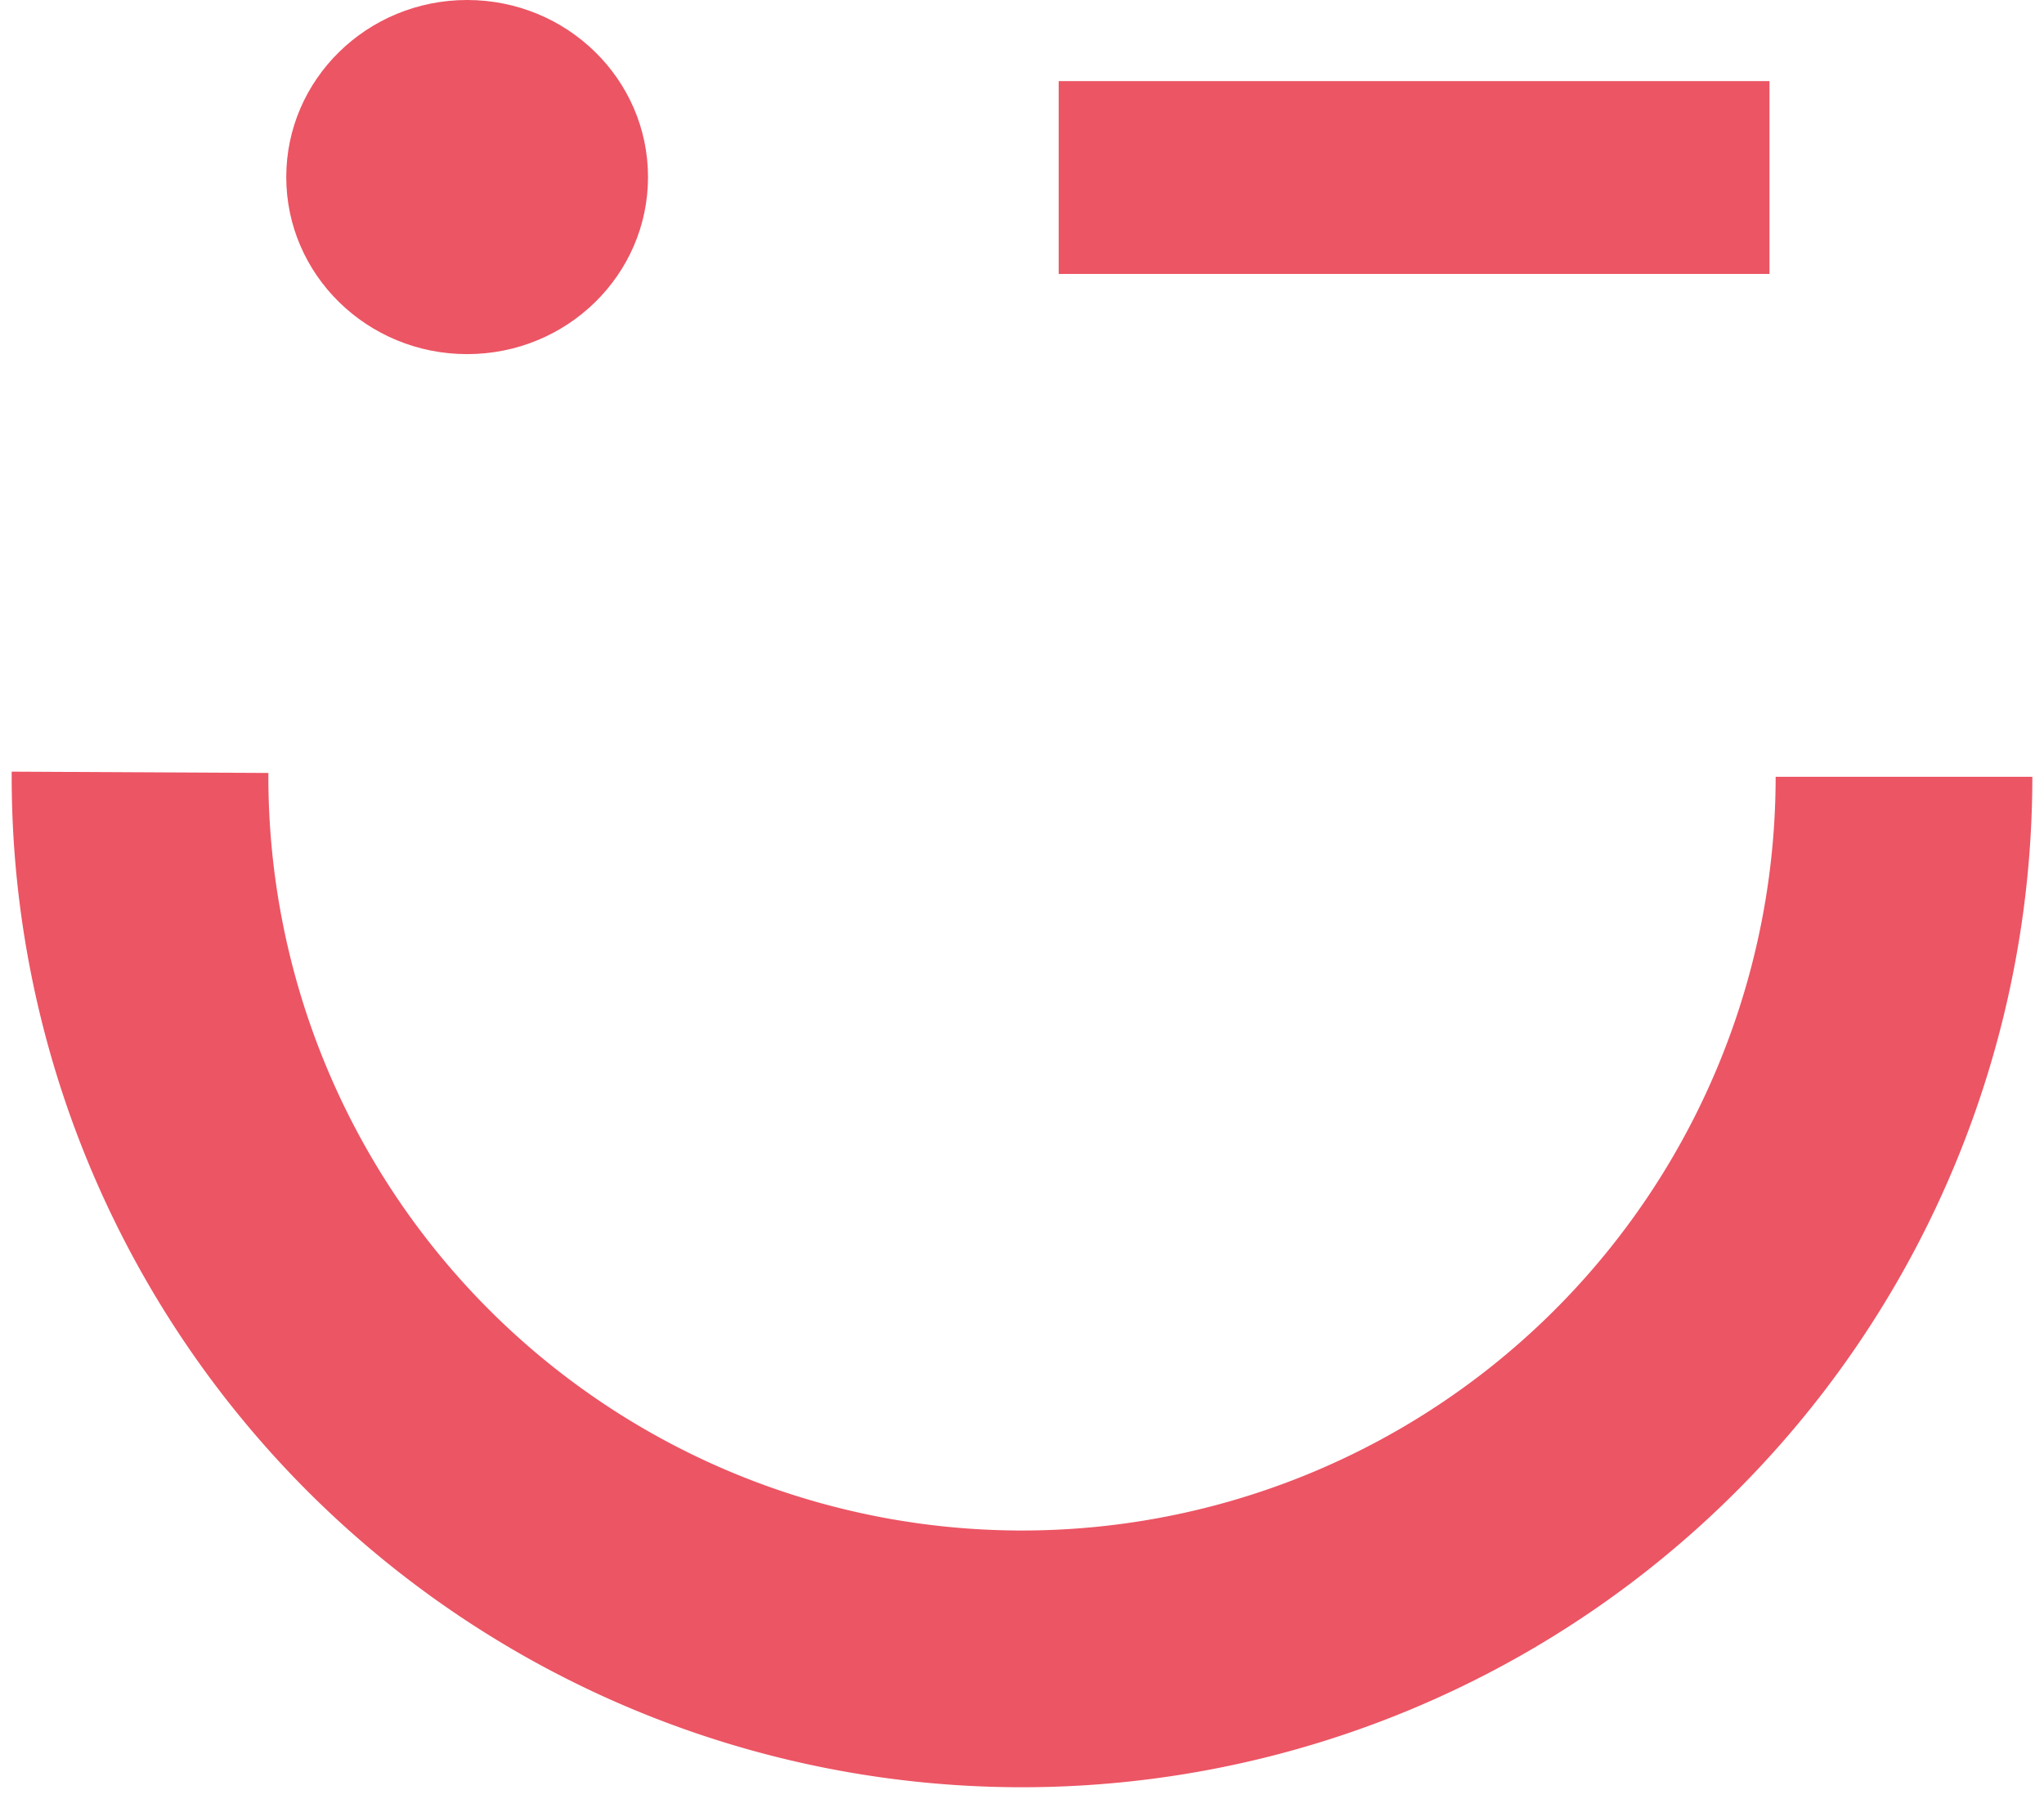
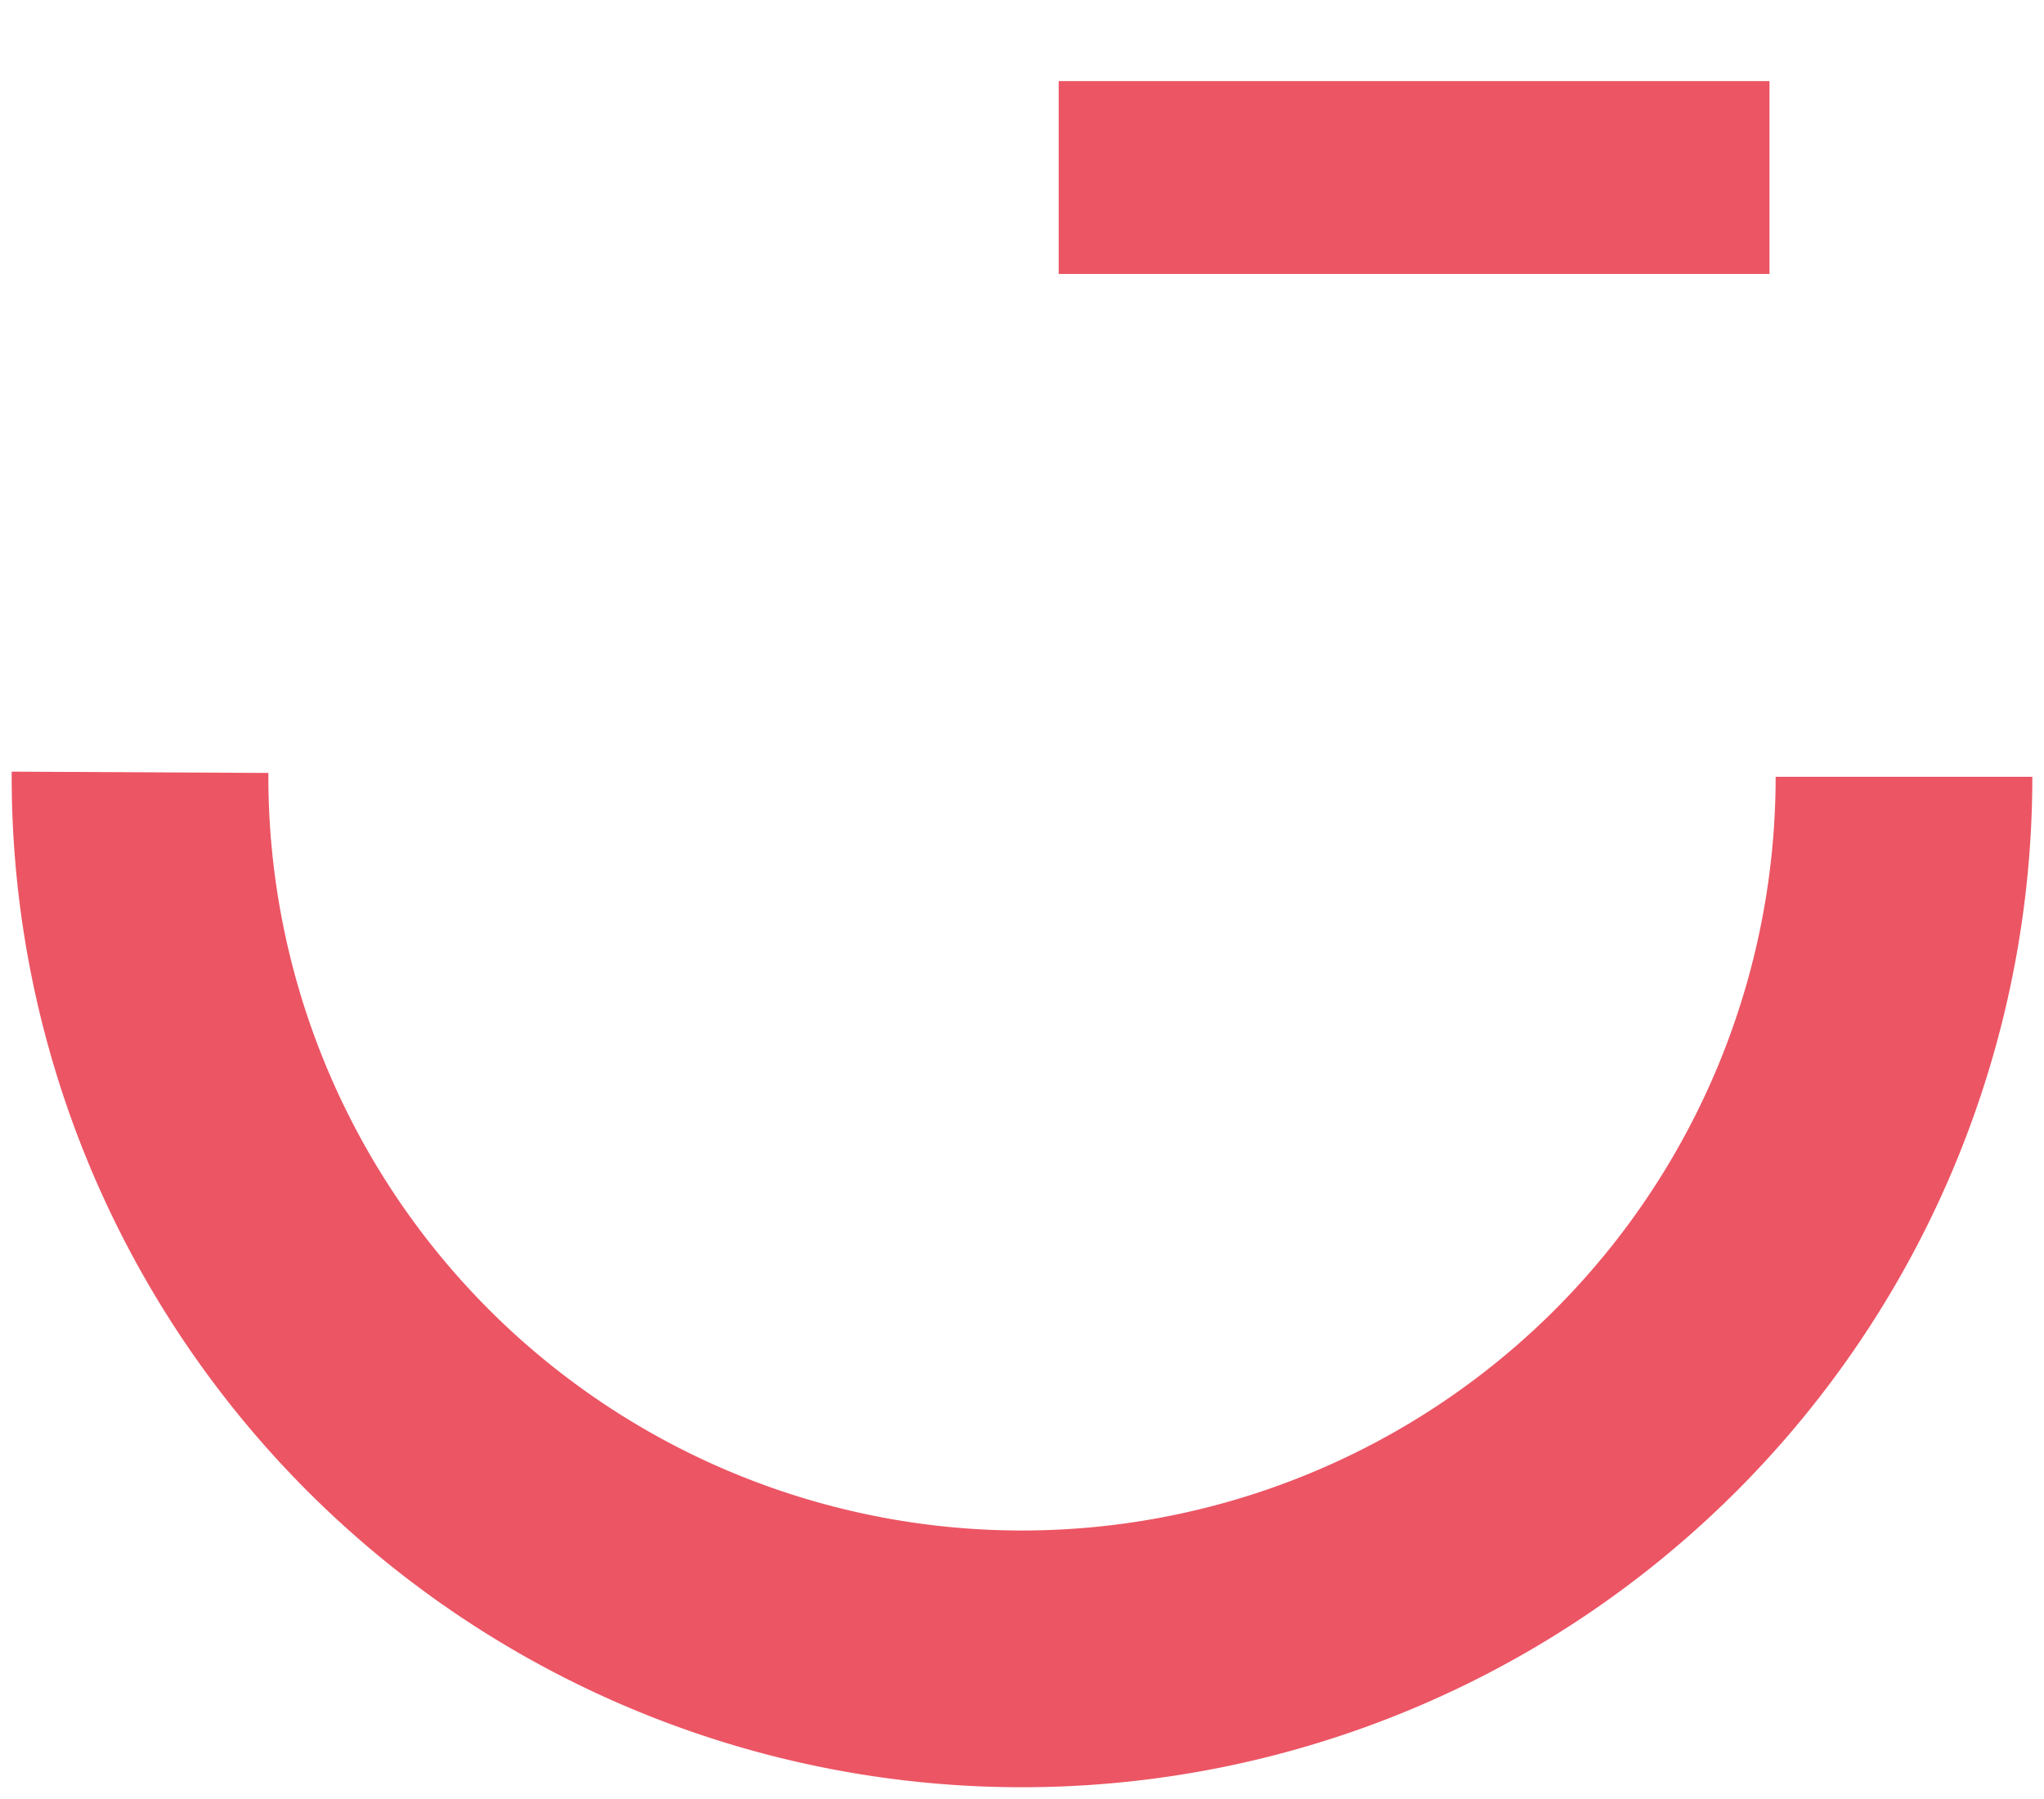
<svg xmlns="http://www.w3.org/2000/svg" id="svg8" version="1.1" viewBox="0 0 115.875 101.961" height="101.961mm" width="115.875mm">
  <defs id="defs2" />
  <g transform="translate(-48.588,-85.778)" id="layer1">
    <path d="M 156.526,129.806 A 50,50 0 0 1 131.453,173.149 50,50 0 0 1 81.38,173.022 50,50 0 0 1 56.527,129.553" id="path833" style="fill:none;stroke:#ec5564;stroke-width:14.552;stroke-miterlimit:4;stroke-dasharray:none;stroke-opacity:1" />
-     <ellipse ry="10.036" rx="10.254" cy="95.814" cx="75.07" id="path835" style="fill:#ec5564;fill-opacity:1;stroke:none;stroke-width:12.218;stroke-miterlimit:4;stroke-dasharray:none;stroke-opacity:1" />
    <rect y="90.375" x="108.605" height="10.931" width="40.296" id="rect837" style="fill:#ec5564;fill-opacity:1;stroke:none;stroke-width:8.242;stroke-miterlimit:4;stroke-dasharray:none;stroke-opacity:1" />
  </g>
</svg>